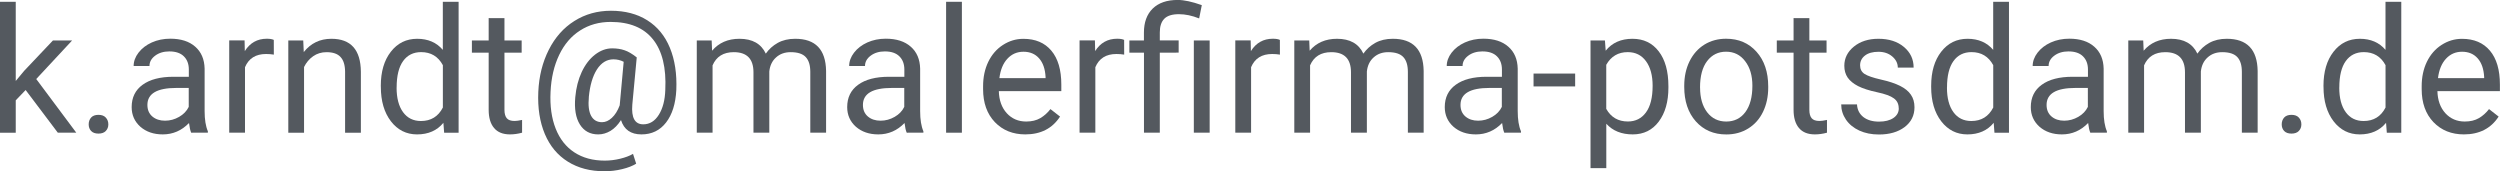
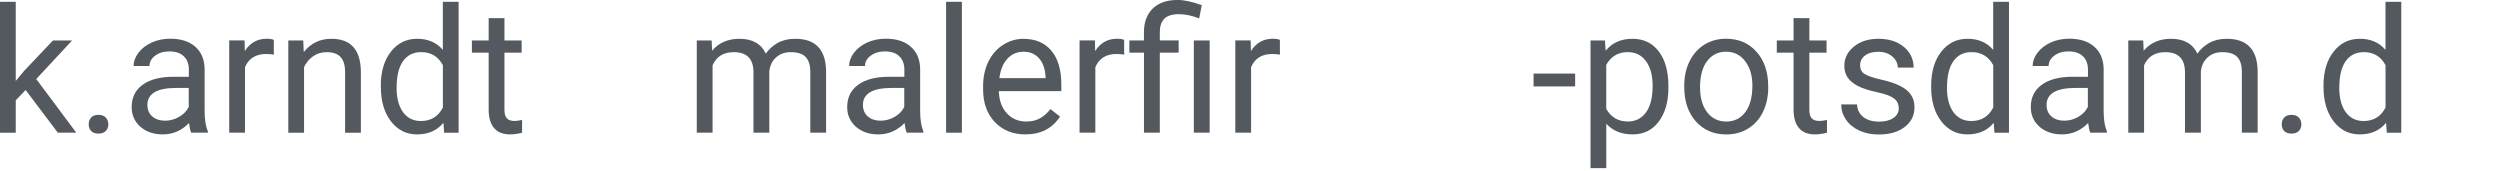
<svg xmlns="http://www.w3.org/2000/svg" xmlns:ns1="http://www.inkscape.org/namespaces/inkscape" xmlns:ns2="http://sodipodi.sourceforge.net/DTD/sodipodi-0.dtd" width="53.052mm" height="3.635mm" viewBox="0 0 53.052 3.635" version="1.1" id="svg255" ns1:version="1.2.2 (b0a8486541, 2022-12-01)" ns2:docname="Zeichnung-1.svg">
  <ns2:namedview id="namedview257" pagecolor="#ffffff" bordercolor="#000000" borderopacity="0.25" ns1:showpageshadow="2" ns1:pageopacity="0.0" ns1:pagecheckerboard="0" ns1:deskcolor="#d1d1d1" ns1:document-units="mm" showgrid="false" ns1:zoom="0.78127806" ns1:cx="396.78575" ns1:cy="561.89982" ns1:window-width="1846" ns1:window-height="1057" ns1:window-x="1986" ns1:window-y="-8" ns1:window-maximized="1" ns1:current-layer="layer1" />
  <defs id="defs252" />
  <g ns1:label="Ebene 1" ns1:groupmode="layer" id="layer1" transform="translate(-29.041,-30.711)">
    <g id="text1391" style="font-size:4.763px;font-family:Roboto;-inkscape-font-specification:'Roboto, Normal';fill:#54595f;stroke-width:0.265" ns1:export-filename="..\Desktop\mf-konmai.svg" ns1:export-xdpi="96" ns1:export-ydpi="96">
      <g id="text1778" style="font-size:3.704px;stroke-width:0.07" ns1:export-filename="mf-beratung.svg" ns1:export-xdpi="96" ns1:export-ydpi="96">
-         <path d="m 29.585,32.621 -0.21,0.219 v 0.687 h -0.335 v -2.778 h 0.335 v 1.68 l 0.179,-0.215 0.61,-0.644 h 0.407 l -0.761,0.818 0.85,1.139 h -0.392 z" id="path1780" />
+         <path d="m 29.585,32.621 -0.21,0.219 v 0.687 h -0.335 v -2.778 h 0.335 v 1.68 l 0.179,-0.215 0.61,-0.644 h 0.407 l -0.761,0.818 0.85,1.139 h -0.392 " id="path1780" />
        <path d="m 30.923,33.351 q 0,-0.087 0.051,-0.145 0.052,-0.058 0.156,-0.058 0.103,0 0.156,0.058 0.054,0.058 0.054,0.145 0,0.083 -0.054,0.139 -0.052,0.056 -0.156,0.056 -0.103,0 -0.156,-0.056 -0.051,-0.056 -0.051,-0.139 z" id="path1782" />
        <path d="m 33.099,33.527 q -0.029,-0.058 -0.047,-0.206 -0.233,0.242 -0.557,0.242 -0.289,0 -0.476,-0.163 -0.184,-0.165 -0.184,-0.416 0,-0.306 0.232,-0.474 0.233,-0.17 0.655,-0.17 h 0.326 v -0.154 q 0,-0.175 -0.105,-0.279 -0.105,-0.105 -0.309,-0.105 -0.179,0 -0.3,0.09 -0.121,0.09 -0.121,0.219 h -0.336 q 0,-0.147 0.103,-0.282 0.105,-0.137 0.282,-0.217 0.179,-0.08 0.392,-0.08 0.338,0 0.53,0.17 0.192,0.168 0.199,0.465 v 0.901 q 0,0.269 0.069,0.429 v 0.029 z m -0.555,-0.255 q 0.157,0 0.298,-0.081 0.141,-0.081 0.204,-0.212 v -0.402 h -0.262 q -0.615,0 -0.615,0.36 0,0.157 0.105,0.246 0.105,0.089 0.269,0.089 z" id="path1784" />
        <path d="m 34.852,31.87 q -0.076,-0.013 -0.165,-0.013 -0.329,0 -0.447,0.28 v 1.389 h -0.335 v -1.957 h 0.326 l 0.005,0.226 q 0.165,-0.262 0.467,-0.262 0.098,0 0.148,0.025 z" id="path1786" />
        <path d="m 35.476,31.57 0.011,0.246 q 0.224,-0.282 0.586,-0.282 0.62,0 0.626,0.7 v 1.293 h -0.335 v -1.295 q -0.002,-0.212 -0.098,-0.313 -0.094,-0.101 -0.295,-0.101 -0.163,0 -0.286,0.087 -0.123,0.087 -0.192,0.228 v 1.394 H 35.159 V 31.57 Z" id="path1788" />
        <path d="m 37.122,32.532 q 0,-0.45 0.213,-0.723 0.213,-0.275 0.559,-0.275 0.344,0 0.544,0.235 v -1.02 h 0.335 v 2.778 h -0.307 l -0.016,-0.21 q -0.201,0.246 -0.559,0.246 -0.34,0 -0.555,-0.279 -0.213,-0.279 -0.213,-0.727 z m 0.335,0.038 q 0,0.333 0.137,0.521 0.137,0.188 0.38,0.188 0.318,0 0.465,-0.286 V 32.094 q -0.15,-0.277 -0.461,-0.277 -0.246,0 -0.383,0.19 -0.137,0.19 -0.137,0.562 z" id="path1790" />
        <path d="m 39.746,31.096 v 0.474 h 0.365 v 0.259 h -0.365 v 1.214 q 0,0.118 0.049,0.177 0.049,0.058 0.166,0.058 0.058,0 0.159,-0.022 V 33.527 q -0.132,0.036 -0.257,0.036 -0.224,0 -0.338,-0.136 -0.114,-0.136 -0.114,-0.385 v -1.214 h -0.356 v -0.259 h 0.356 v -0.474 z" id="path1792" />
-         <path d="m 43.393,32.619 q -0.022,0.438 -0.217,0.691 -0.195,0.253 -0.523,0.253 -0.338,0 -0.434,-0.304 -0.098,0.154 -0.224,0.23 -0.125,0.074 -0.259,0.074 -0.257,0 -0.389,-0.21 -0.132,-0.21 -0.098,-0.581 0.027,-0.298 0.136,-0.532 0.11,-0.235 0.282,-0.369 0.174,-0.134 0.364,-0.134 0.147,0 0.262,0.04 0.116,0.038 0.26,0.152 l -0.094,1.002 q -0.034,0.418 0.232,0.418 0.204,0 0.331,-0.203 0.127,-0.203 0.137,-0.528 0.034,-0.704 -0.262,-1.073 -0.295,-0.369 -0.899,-0.369 -0.364,0 -0.646,0.181 -0.282,0.179 -0.445,0.519 -0.163,0.34 -0.183,0.785 -0.022,0.449 0.109,0.78 0.13,0.329 0.396,0.503 0.268,0.175 0.646,0.175 0.163,0 0.326,-0.04 0.165,-0.04 0.273,-0.103 l 0.067,0.208 q -0.112,0.071 -0.298,0.116 -0.184,0.045 -0.374,0.045 -0.452,0 -0.778,-0.204 -0.326,-0.203 -0.488,-0.586 -0.161,-0.382 -0.139,-0.893 0.022,-0.497 0.222,-0.893 0.201,-0.398 0.544,-0.613 0.344,-0.217 0.776,-0.217 0.45,0 0.772,0.203 0.322,0.203 0.479,0.584 0.157,0.382 0.136,0.893 z m -1.856,0.154 q -0.025,0.257 0.047,0.394 0.074,0.137 0.233,0.137 0.109,0 0.208,-0.092 0.101,-0.092 0.166,-0.264 l 0.002,-0.016 0.083,-0.91 q -0.101,-0.052 -0.217,-0.052 -0.212,0 -0.351,0.215 -0.137,0.215 -0.172,0.588 z" id="path1794" />
        <path d="m 44.143,31.57 0.009,0.217 q 0.215,-0.253 0.581,-0.253 0.411,0 0.559,0.315 0.098,-0.141 0.253,-0.228 0.157,-0.087 0.371,-0.087 0.644,0 0.655,0.682 v 1.311 h -0.335 v -1.291 q 0,-0.21 -0.096,-0.313 -0.096,-0.105 -0.322,-0.105 -0.186,0 -0.309,0.112 -0.123,0.11 -0.143,0.298 v 1.299 h -0.336 v -1.282 q 0,-0.427 -0.418,-0.427 -0.329,0 -0.45,0.28 v 1.429 h -0.335 v -1.957 z" id="path1796" />
        <path d="m 48.283,33.527 q -0.029,-0.058 -0.047,-0.206 -0.233,0.242 -0.557,0.242 -0.289,0 -0.476,-0.163 -0.184,-0.165 -0.184,-0.416 0,-0.306 0.232,-0.474 0.233,-0.17 0.655,-0.17 h 0.326 v -0.154 q 0,-0.175 -0.105,-0.279 -0.105,-0.105 -0.309,-0.105 -0.179,0 -0.3,0.09 -0.121,0.09 -0.121,0.219 h -0.336 q 0,-0.147 0.103,-0.282 0.105,-0.137 0.282,-0.217 0.179,-0.08 0.392,-0.08 0.338,0 0.53,0.17 0.192,0.168 0.199,0.465 v 0.901 q 0,0.269 0.069,0.429 v 0.029 z m -0.555,-0.255 q 0.157,0 0.298,-0.081 0.141,-0.081 0.204,-0.212 v -0.402 h -0.262 q -0.615,0 -0.615,0.36 0,0.157 0.105,0.246 0.105,0.089 0.269,0.089 z" id="path1798" />
        <path d="m 49.453,33.527 h -0.335 v -2.778 h 0.335 z" id="path1800" />
        <path d="m 50.801,33.563 q -0.398,0 -0.648,-0.26 -0.25,-0.262 -0.25,-0.7 v -0.061 q 0,-0.291 0.11,-0.519 0.112,-0.23 0.311,-0.358 0.201,-0.13 0.434,-0.13 0.382,0 0.593,0.251 0.212,0.251 0.212,0.72 v 0.139 h -1.326 q 0.007,0.289 0.168,0.468 0.163,0.177 0.412,0.177 0.177,0 0.3,-0.072 0.123,-0.072 0.215,-0.192 l 0.204,0.159 q -0.246,0.378 -0.738,0.378 z m -0.042,-1.754 q -0.203,0 -0.34,0.148 -0.137,0.147 -0.17,0.412 h 0.98 v -0.025 q -0.014,-0.255 -0.137,-0.394 -0.123,-0.141 -0.333,-0.141 z" id="path1802" />
        <path d="m 52.897,31.87 q -0.076,-0.013 -0.165,-0.013 -0.329,0 -0.447,0.28 v 1.389 h -0.335 v -1.957 h 0.326 l 0.005,0.226 q 0.165,-0.262 0.467,-0.262 0.098,0 0.148,0.025 z" id="path1804" />
        <path d="M 53.317,33.527 V 31.828 H 53.007 v -0.259 h 0.309 v -0.166 q 0,-0.327 0.186,-0.51 0.188,-0.183 0.53,-0.183 0.203,0 0.512,0.11 l -0.056,0.282 q -0.226,-0.09 -0.43,-0.09 -0.215,0 -0.311,0.098 -0.094,0.096 -0.094,0.289 v 0.17 h 0.4 v 0.259 H 53.653 V 33.527 Z m 1.394,0 h -0.336 v -1.957 h 0.336 z" id="path1806" />
        <path d="m 56.202,31.87 q -0.076,-0.013 -0.165,-0.013 -0.329,0 -0.447,0.28 v 1.389 h -0.335 v -1.957 h 0.326 l 0.005,0.226 q 0.165,-0.262 0.467,-0.262 0.098,0 0.148,0.025 z" id="path1808" />
-         <path d="m 56.824,31.57 0.009,0.217 q 0.215,-0.253 0.581,-0.253 0.411,0 0.559,0.315 0.098,-0.141 0.253,-0.228 0.157,-0.087 0.371,-0.087 0.644,0 0.655,0.682 v 1.311 h -0.335 v -1.291 q 0,-0.21 -0.096,-0.313 -0.096,-0.105 -0.322,-0.105 -0.186,0 -0.309,0.112 -0.123,0.11 -0.143,0.298 V 33.527 H 57.71 v -1.282 q 0,-0.427 -0.418,-0.427 -0.329,0 -0.45,0.28 V 33.527 H 56.507 v -1.957 z" id="path1810" />
-         <path d="m 60.964,33.527 q -0.029,-0.058 -0.047,-0.206 -0.233,0.242 -0.557,0.242 -0.289,0 -0.476,-0.163 -0.184,-0.165 -0.184,-0.416 0,-0.306 0.232,-0.474 0.233,-0.17 0.655,-0.17 h 0.326 v -0.154 q 0,-0.175 -0.105,-0.279 -0.105,-0.105 -0.309,-0.105 -0.179,0 -0.3,0.09 -0.121,0.09 -0.121,0.219 h -0.336 q 0,-0.147 0.103,-0.282 0.105,-0.137 0.282,-0.217 0.179,-0.08 0.392,-0.08 0.338,0 0.53,0.17 0.192,0.168 0.199,0.465 v 0.901 q 0,0.269 0.069,0.429 v 0.029 z m -0.555,-0.255 q 0.157,0 0.298,-0.081 0.141,-0.081 0.204,-0.212 v -0.402 h -0.262 q -0.615,0 -0.615,0.36 0,0.157 0.105,0.246 0.105,0.089 0.269,0.089 z" id="path1812" />
        <path d="m 62.467,32.545 h -0.883 v -0.273 h 0.883 z" id="path1814" />
        <path d="m 64.446,32.57 q 0,0.447 -0.204,0.72 -0.204,0.273 -0.553,0.273 -0.356,0 -0.561,-0.226 v 0.942 h -0.335 v -2.709 h 0.306 l 0.016,0.217 q 0.204,-0.253 0.568,-0.253 0.353,0 0.557,0.266 0.206,0.266 0.206,0.74 z m -0.335,-0.038 q 0,-0.331 -0.141,-0.523 -0.141,-0.192 -0.387,-0.192 -0.304,0 -0.456,0.269 v 0.935 q 0.15,0.268 0.459,0.268 0.241,0 0.382,-0.19 0.143,-0.192 0.143,-0.568 z" id="path1816" />
        <path d="m 64.782,32.53 q 0,-0.288 0.112,-0.517 0.114,-0.23 0.315,-0.355 0.203,-0.125 0.461,-0.125 0.4,0 0.646,0.277 0.248,0.277 0.248,0.736 v 0.024 q 0,0.286 -0.11,0.514 -0.109,0.226 -0.313,0.353 -0.203,0.127 -0.467,0.127 -0.398,0 -0.646,-0.277 -0.246,-0.277 -0.246,-0.733 z m 0.336,0.04 q 0,0.326 0.15,0.523 0.152,0.197 0.405,0.197 0.255,0 0.405,-0.199 0.15,-0.201 0.15,-0.561 0,-0.322 -0.154,-0.521 -0.152,-0.201 -0.405,-0.201 -0.248,0 -0.4,0.197 -0.152,0.197 -0.152,0.564 z" id="path1818" />
        <path d="m 67.437,31.096 v 0.474 h 0.365 v 0.259 h -0.365 v 1.214 q 0,0.118 0.049,0.177 0.049,0.058 0.166,0.058 0.058,0 0.159,-0.022 V 33.527 q -0.132,0.036 -0.257,0.036 -0.224,0 -0.338,-0.136 -0.114,-0.136 -0.114,-0.385 v -1.214 h -0.356 v -0.259 h 0.356 v -0.474 z" id="path1820" />
        <path d="m 69.333,33.008 q 0,-0.136 -0.103,-0.21 -0.101,-0.076 -0.356,-0.13 -0.253,-0.054 -0.403,-0.13 -0.148,-0.076 -0.221,-0.181 -0.071,-0.105 -0.071,-0.25 0,-0.241 0.203,-0.407 0.204,-0.166 0.521,-0.166 0.333,0 0.539,0.172 0.208,0.172 0.208,0.44 h -0.336 q 0,-0.137 -0.118,-0.237 -0.116,-0.099 -0.293,-0.099 -0.183,0 -0.286,0.08 -0.103,0.08 -0.103,0.208 0,0.121 0.096,0.183 0.096,0.061 0.345,0.118 0.251,0.056 0.407,0.134 0.156,0.078 0.23,0.188 0.076,0.109 0.076,0.266 0,0.262 -0.21,0.421 -0.21,0.157 -0.544,0.157 -0.235,0 -0.416,-0.083 -0.181,-0.083 -0.284,-0.232 -0.101,-0.15 -0.101,-0.324 h 0.335 q 0.009,0.168 0.134,0.268 0.127,0.098 0.333,0.098 0.19,0 0.304,-0.076 0.116,-0.078 0.116,-0.206 z" id="path1822" />
        <path d="m 70.022,32.532 q 0,-0.45 0.213,-0.723 0.213,-0.275 0.559,-0.275 0.344,0 0.544,0.235 v -1.02 h 0.335 v 2.778 H 71.365 l -0.016,-0.21 q -0.201,0.246 -0.559,0.246 -0.34,0 -0.555,-0.279 -0.213,-0.279 -0.213,-0.727 z m 0.335,0.038 q 0,0.333 0.137,0.521 0.137,0.188 0.38,0.188 0.318,0 0.465,-0.286 V 32.094 q -0.15,-0.277 -0.461,-0.277 -0.246,0 -0.383,0.19 -0.137,0.19 -0.137,0.562 z" id="path1824" />
        <path d="m 73.4,33.527 q -0.029,-0.058 -0.047,-0.206 -0.233,0.242 -0.557,0.242 -0.289,0 -0.476,-0.163 -0.184,-0.165 -0.184,-0.416 0,-0.306 0.232,-0.474 0.233,-0.17 0.655,-0.17 h 0.326 v -0.154 q 0,-0.175 -0.105,-0.279 -0.105,-0.105 -0.309,-0.105 -0.179,0 -0.3,0.09 -0.121,0.09 -0.121,0.219 H 72.176 q 0,-0.147 0.103,-0.282 0.105,-0.137 0.282,-0.217 0.179,-0.08 0.392,-0.08 0.338,0 0.53,0.17 0.192,0.168 0.199,0.465 v 0.901 q 0,0.269 0.069,0.429 v 0.029 z m -0.555,-0.255 q 0.157,0 0.298,-0.081 0.141,-0.081 0.204,-0.212 V 32.577 H 73.086 q -0.615,0 -0.615,0.36 0,0.157 0.105,0.246 0.105,0.089 0.269,0.089 z" id="path1826" />
        <path d="m 74.522,31.57 0.009,0.217 q 0.215,-0.253 0.581,-0.253 0.411,0 0.559,0.315 0.098,-0.141 0.253,-0.228 0.157,-0.087 0.371,-0.087 0.644,0 0.655,0.682 v 1.311 h -0.335 v -1.291 q 0,-0.21 -0.096,-0.313 -0.096,-0.105 -0.322,-0.105 -0.186,0 -0.309,0.112 -0.123,0.11 -0.143,0.298 V 33.527 H 75.408 v -1.282 q 0,-0.427 -0.418,-0.427 -0.329,0 -0.45,0.28 V 33.527 H 74.205 v -1.957 z" id="path1828" />
        <path d="m 77.461,33.351 q 0,-0.087 0.051,-0.145 0.052,-0.058 0.156,-0.058 0.103,0 0.156,0.058 0.054,0.058 0.054,0.145 0,0.083 -0.054,0.139 -0.052,0.056 -0.156,0.056 -0.103,0 -0.156,-0.056 -0.051,-0.056 -0.051,-0.139 z" id="path1830" />
        <path d="m 78.347,32.532 q 0,-0.45 0.213,-0.723 0.213,-0.275 0.559,-0.275 0.344,0 0.544,0.235 v -1.02 h 0.335 v 2.778 H 79.691 l -0.016,-0.21 q -0.201,0.246 -0.559,0.246 -0.34,0 -0.555,-0.279 -0.213,-0.279 -0.213,-0.727 z m 0.335,0.038 q 0,0.333 0.137,0.521 0.137,0.188 0.38,0.188 0.318,0 0.465,-0.286 V 32.094 q -0.15,-0.277 -0.461,-0.277 -0.246,0 -0.383,0.19 -0.137,0.19 -0.137,0.562 z" id="path1832" />
-         <path d="m 81.329,33.563 q -0.398,0 -0.648,-0.26 -0.25,-0.262 -0.25,-0.7 v -0.061 q 0,-0.291 0.11,-0.519 0.112,-0.23 0.311,-0.358 0.201,-0.13 0.434,-0.13 0.382,0 0.593,0.251 0.212,0.251 0.212,0.72 v 0.139 h -1.326 q 0.007,0.289 0.168,0.468 0.163,0.177 0.412,0.177 0.177,0 0.3,-0.072 0.123,-0.072 0.215,-0.192 l 0.204,0.159 q -0.246,0.378 -0.738,0.378 z m -0.042,-1.754 q -0.203,0 -0.34,0.148 -0.137,0.147 -0.17,0.412 h 0.98 v -0.025 q -0.014,-0.255 -0.137,-0.394 -0.123,-0.141 -0.333,-0.141 z" id="path1834" />
      </g>
    </g>
  </g>
</svg>